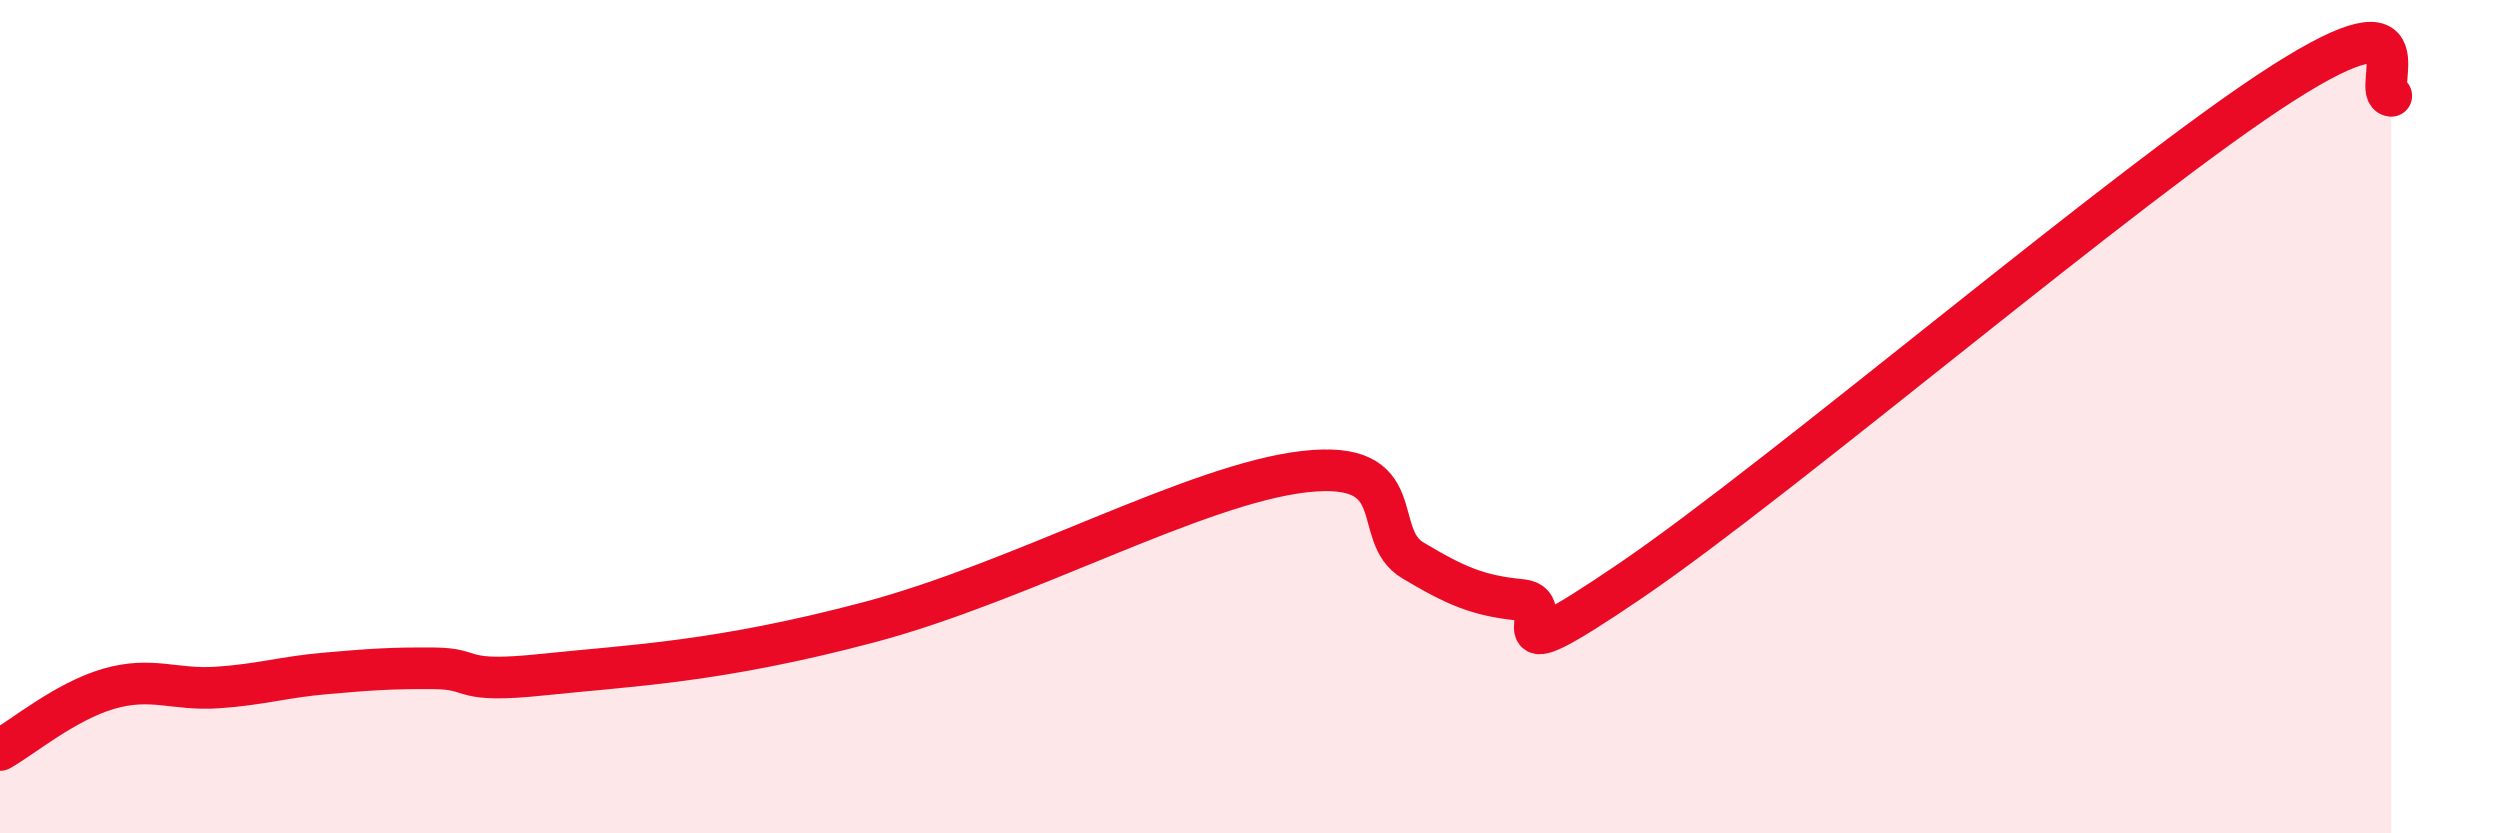
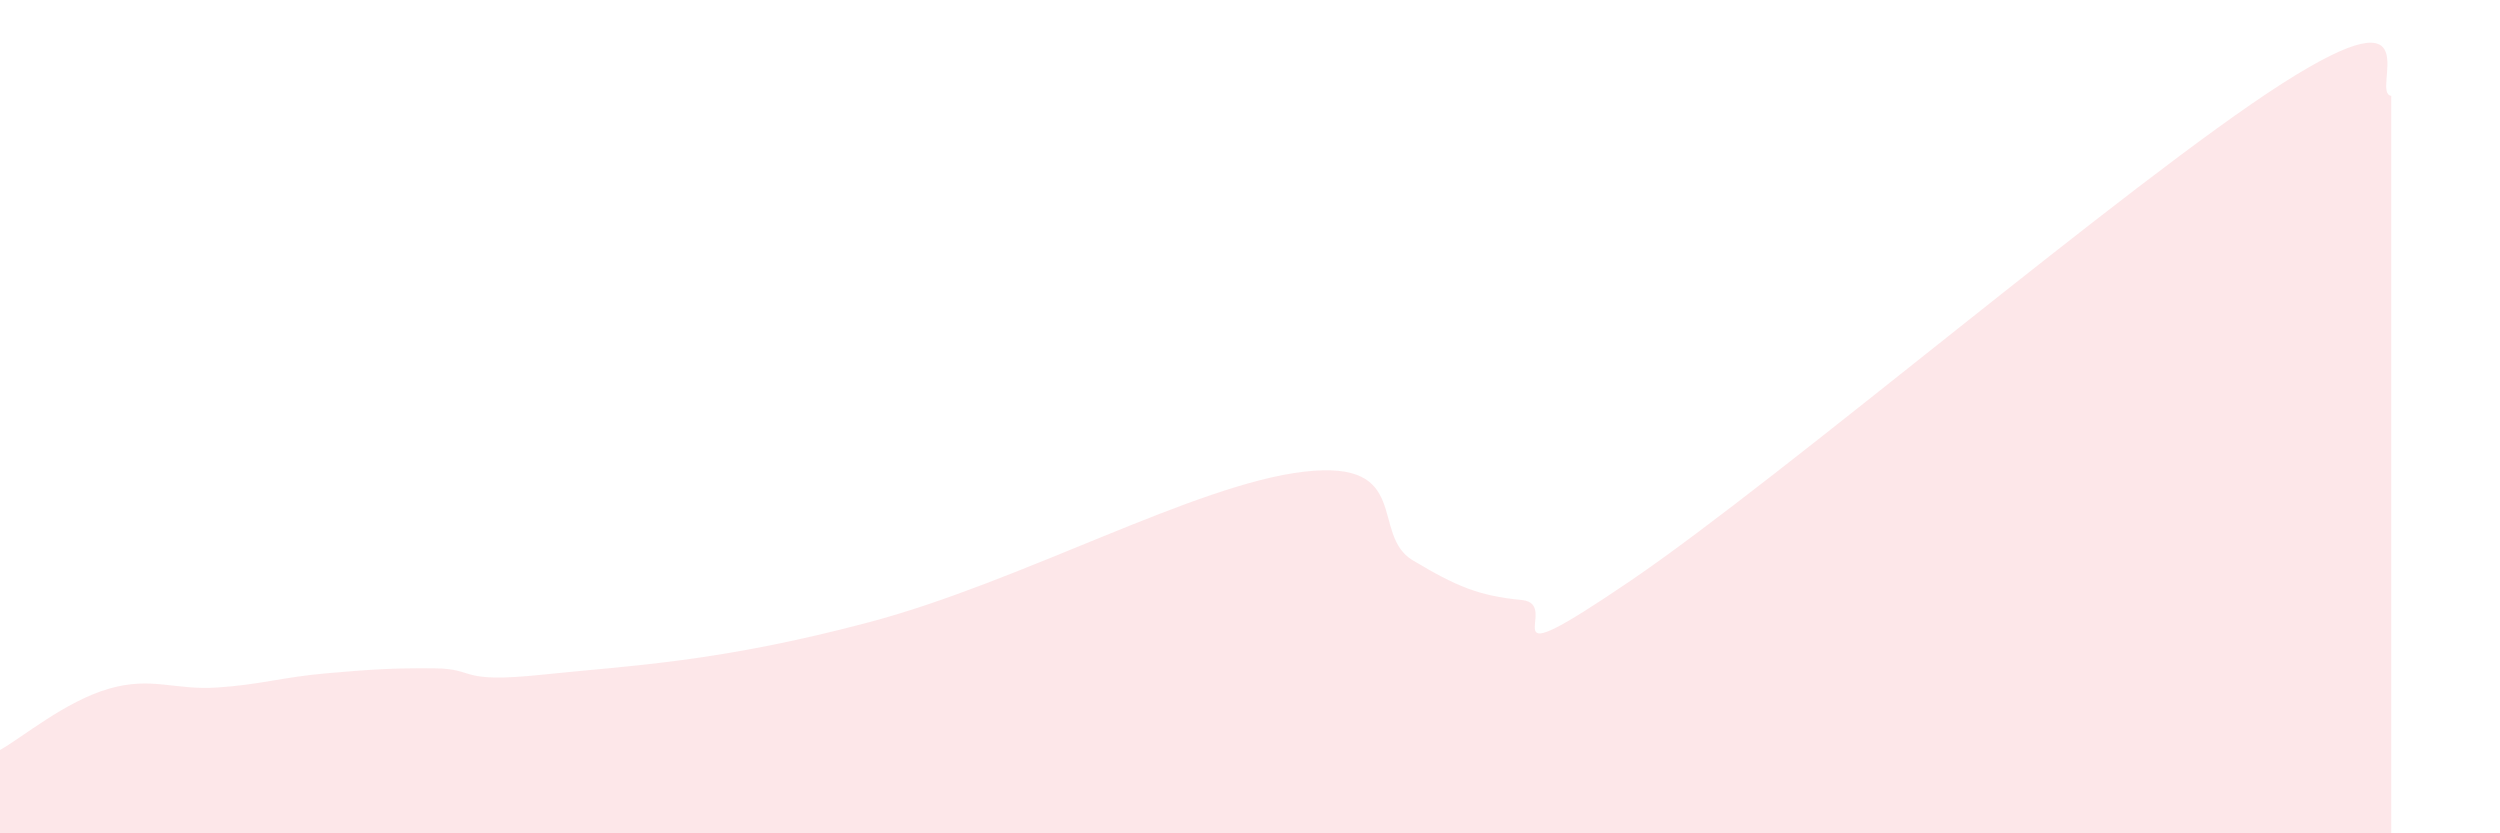
<svg xmlns="http://www.w3.org/2000/svg" width="60" height="20" viewBox="0 0 60 20">
  <path d="M 0,18 C 0.52,17.71 1.57,16.83 2.61,16.53 C 3.65,16.23 4.18,16.57 5.22,16.5 C 6.26,16.43 6.79,16.25 7.83,16.16 C 8.87,16.07 9.39,16.03 10.43,16.04 C 11.47,16.05 10.95,16.41 13.04,16.19 C 15.13,15.97 17.22,15.9 20.87,14.93 C 24.52,13.96 28.69,11.62 31.3,11.32 C 33.91,11.02 32.87,12.83 33.91,13.45 C 34.95,14.07 35.48,14.3 36.52,14.4 C 37.56,14.5 35.48,16.42 39.13,13.94 C 42.78,11.46 51.13,4.33 54.78,2 C 58.43,-0.33 56.87,2.24 57.39,2.3L57.39 20L0 20Z" fill="#EB0A25" opacity="0.1" stroke-linecap="round" stroke-linejoin="round" />
-   <path d="M 0,18 C 0.52,17.71 1.57,16.83 2.61,16.53 C 3.65,16.23 4.18,16.57 5.22,16.5 C 6.26,16.43 6.79,16.25 7.83,16.16 C 8.87,16.07 9.39,16.03 10.43,16.04 C 11.47,16.05 10.95,16.41 13.04,16.19 C 15.13,15.97 17.22,15.9 20.87,14.93 C 24.52,13.96 28.69,11.62 31.3,11.32 C 33.91,11.02 32.87,12.83 33.91,13.45 C 34.95,14.07 35.48,14.3 36.52,14.4 C 37.56,14.5 35.48,16.42 39.13,13.94 C 42.78,11.46 51.13,4.33 54.78,2 C 58.43,-0.33 56.87,2.24 57.39,2.3" stroke="#EB0A25" stroke-width="1" fill="none" stroke-linecap="round" stroke-linejoin="round" />
</svg>